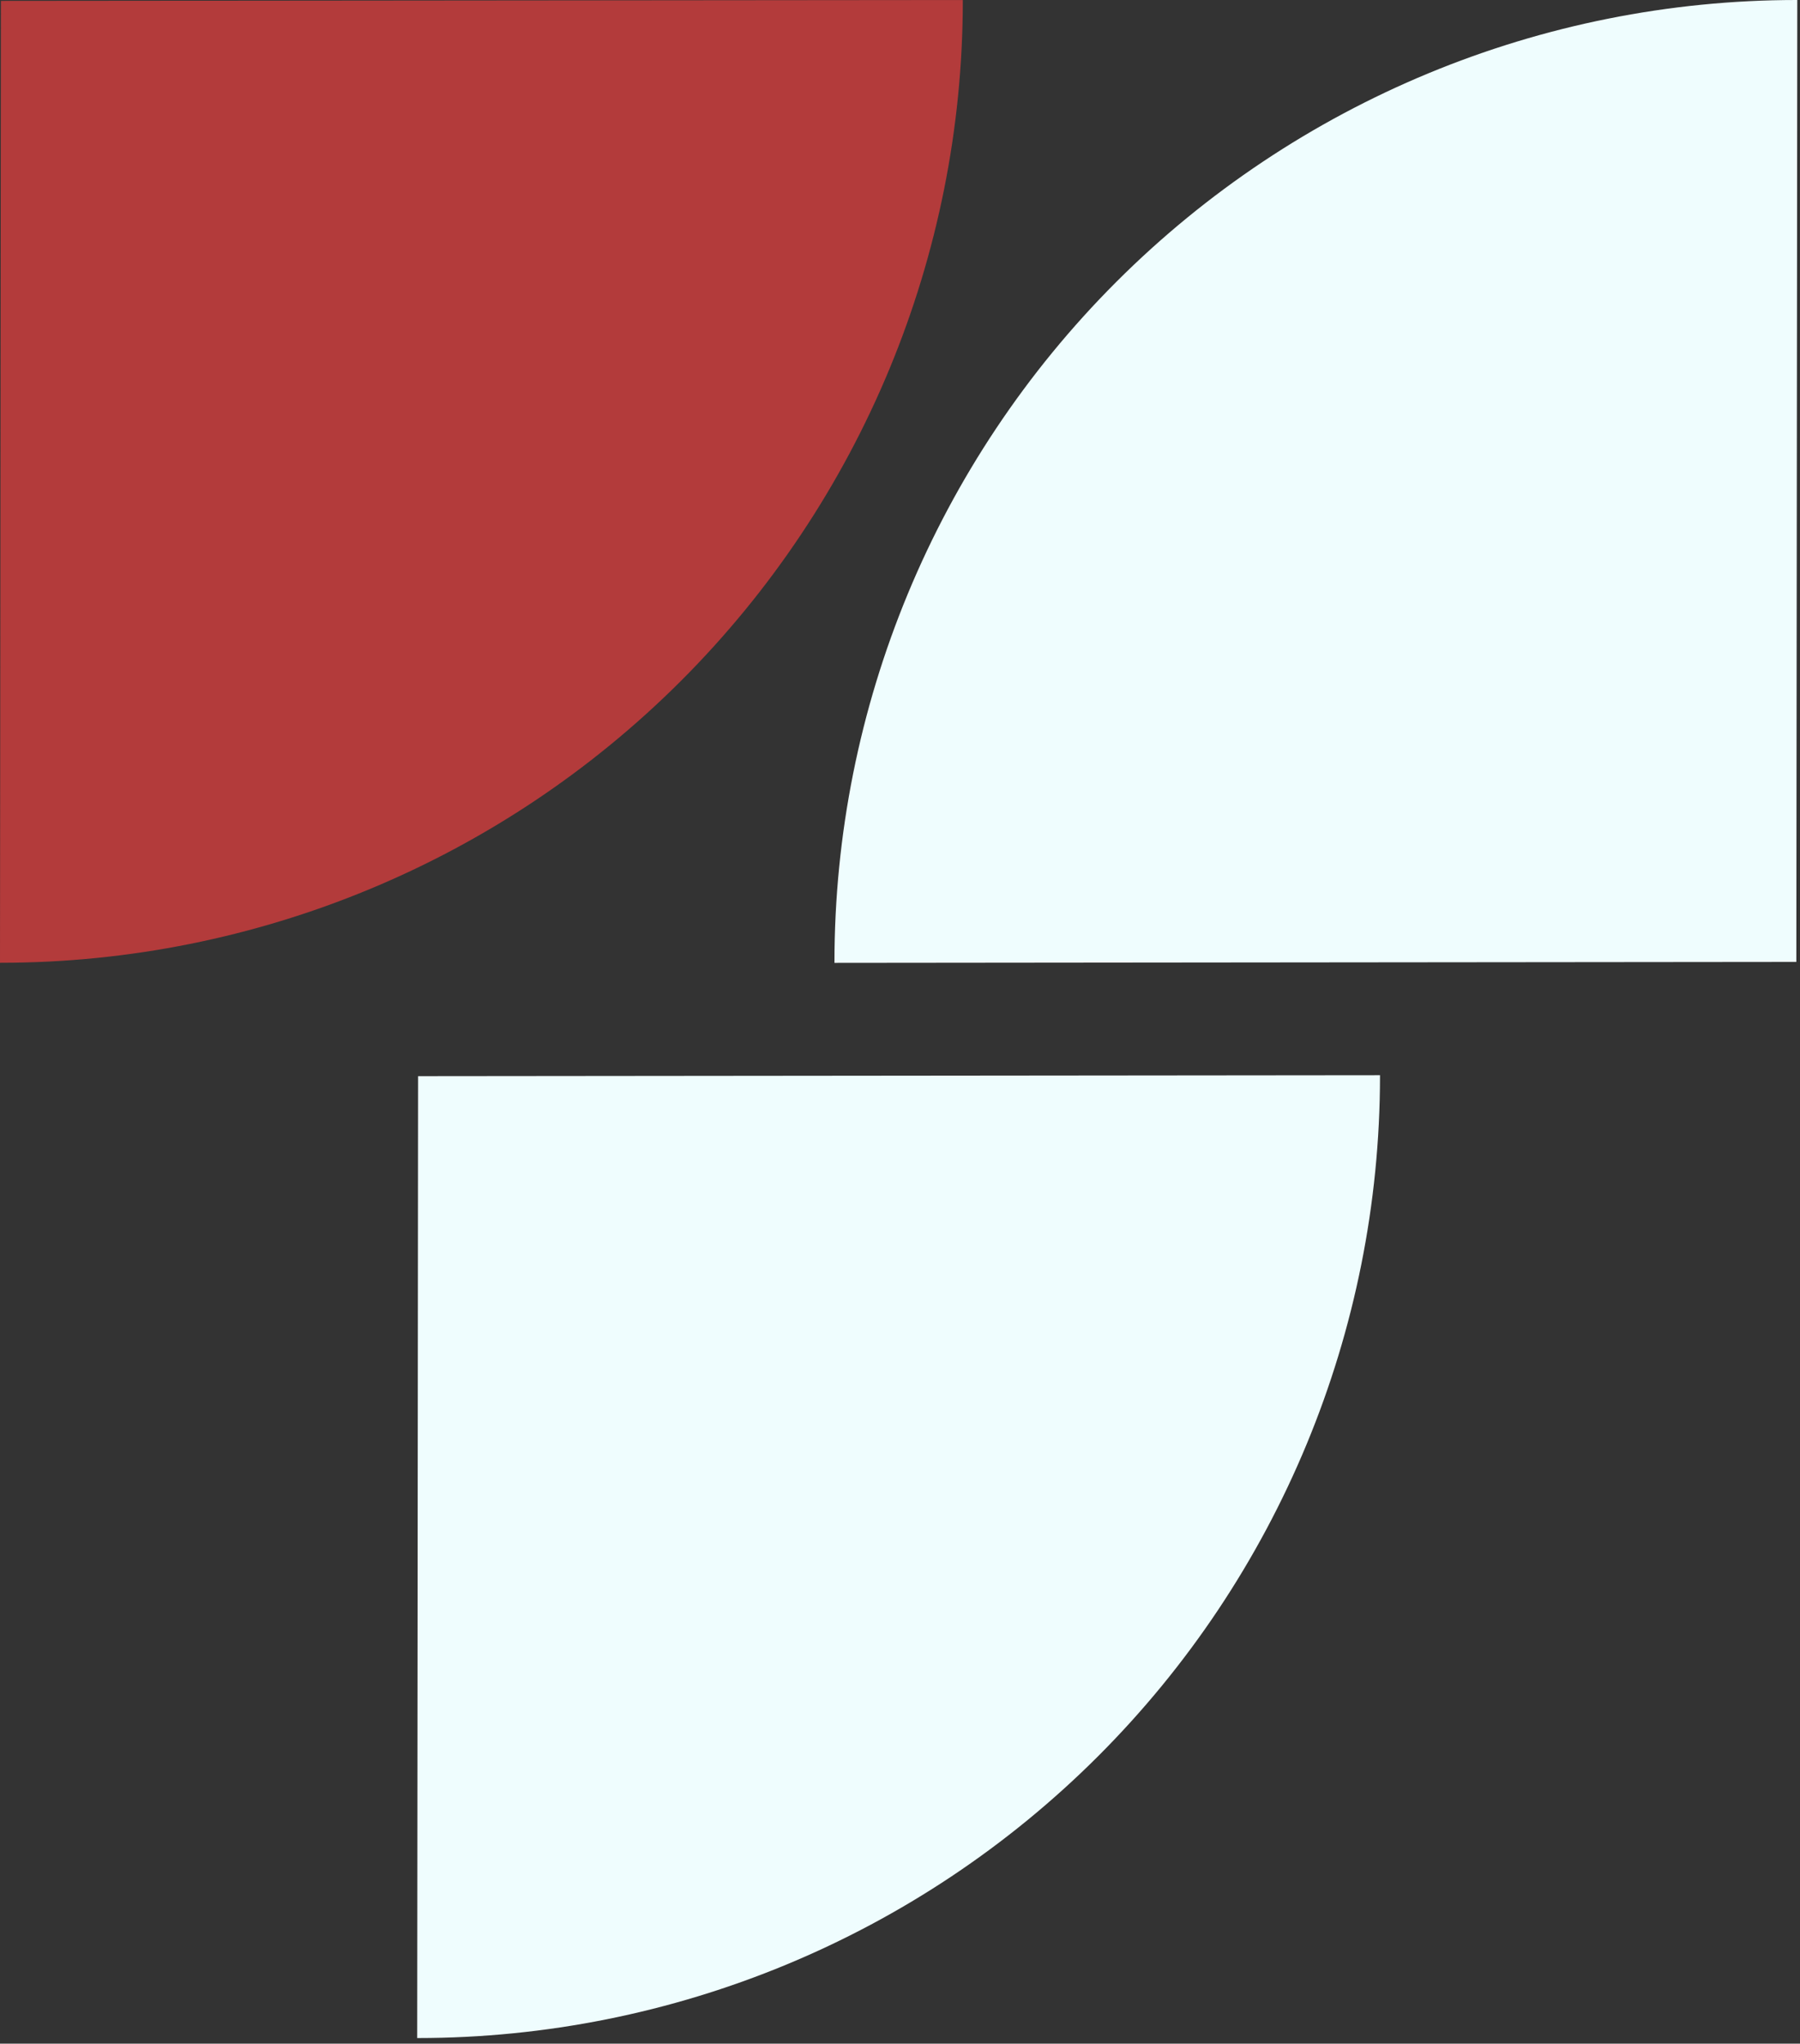
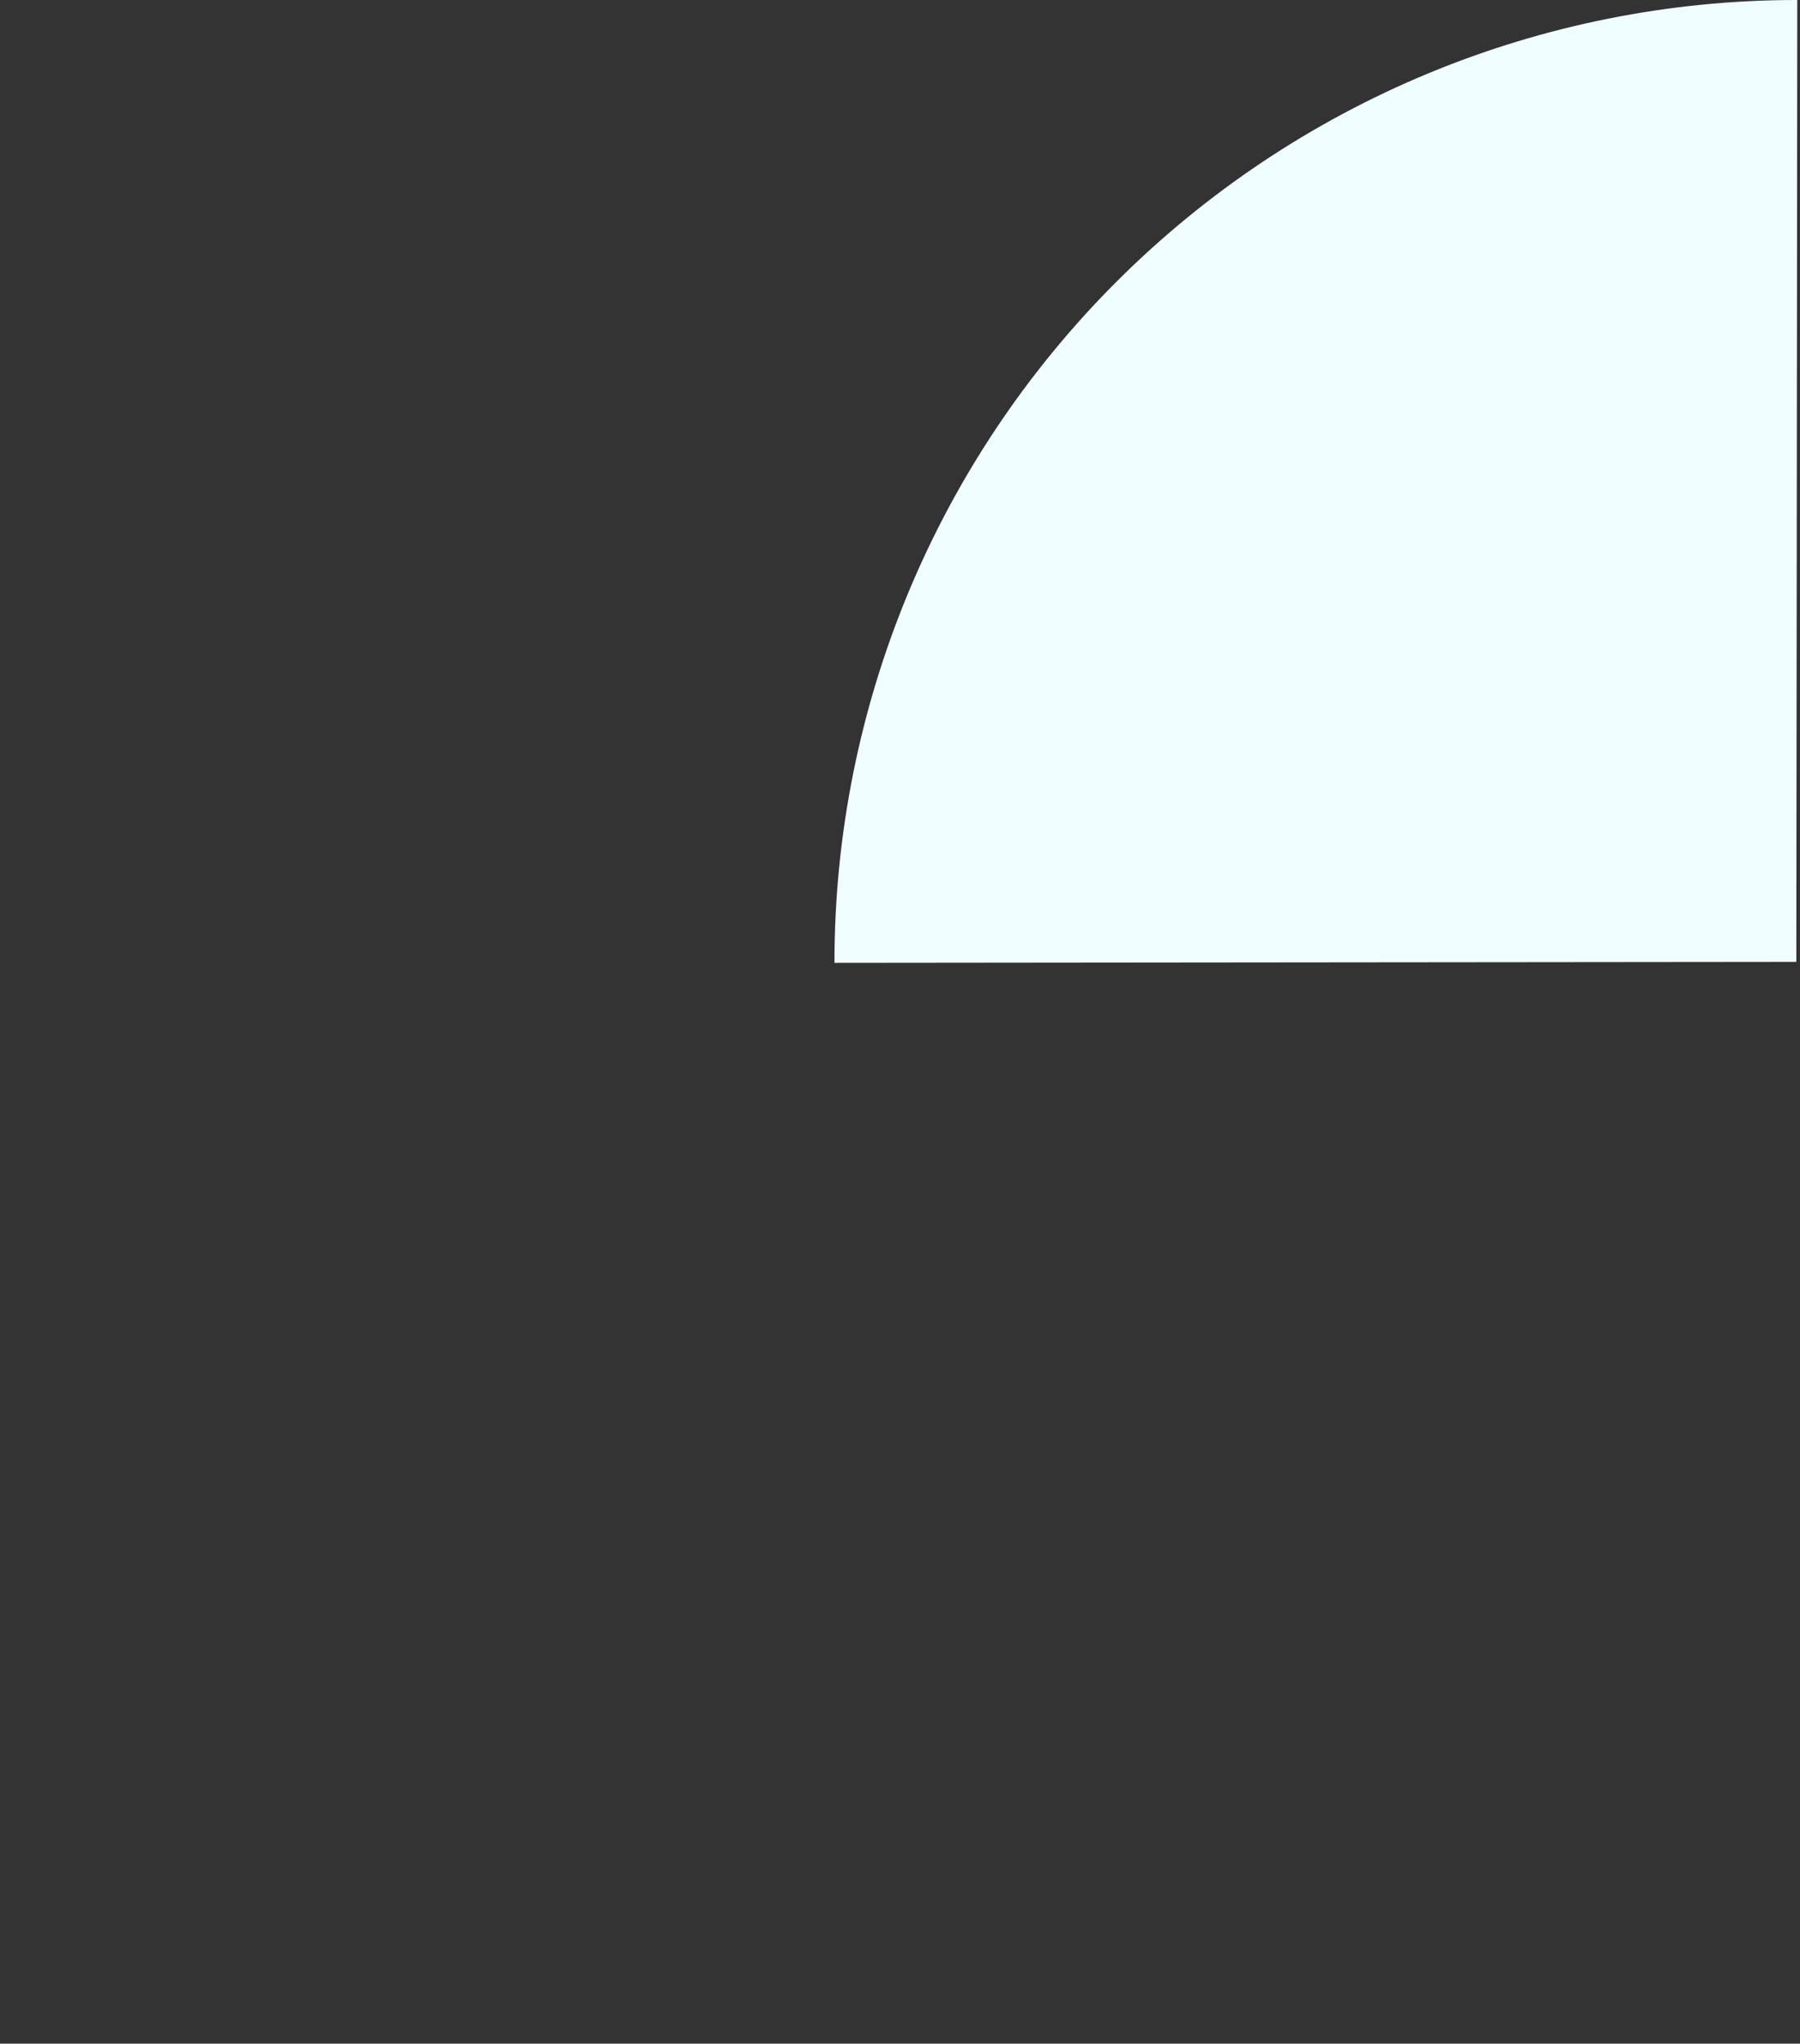
<svg xmlns="http://www.w3.org/2000/svg" width="192" height="218" viewBox="0 0 192 218" fill="none">
  <rect x="0" y="0" width="192" height="218" fill="#333333" stroke="none" />
  <path fill-rule="evenodd" clip-rule="evenodd" d="M191.71 0H191.61C164.401 0.014 138.311 10.829 119.072 30.07C99.834 49.31 89.02 75.401 89.009 102.61V102.71L191.609 102.61L191.71 0Z" fill="#EFFDFE" />
-   <path fill-rule="evenodd" clip-rule="evenodd" d="M0 102.7H0.1C27.308 102.686 53.397 91.871 72.635 72.632C91.873 53.392 102.687 27.303 102.7 0.095V0L0.1 0.095L0 102.7Z" fill="#B33B3B" />
-   <path fill-rule="evenodd" clip-rule="evenodd" d="M44.5 217.4H44.6C71.808 217.386 97.897 206.571 117.135 187.332C136.373 168.092 147.187 142.003 147.2 114.795V114.695L44.594 114.795L44.5 217.4Z" fill="#EFFDFE" />
</svg>